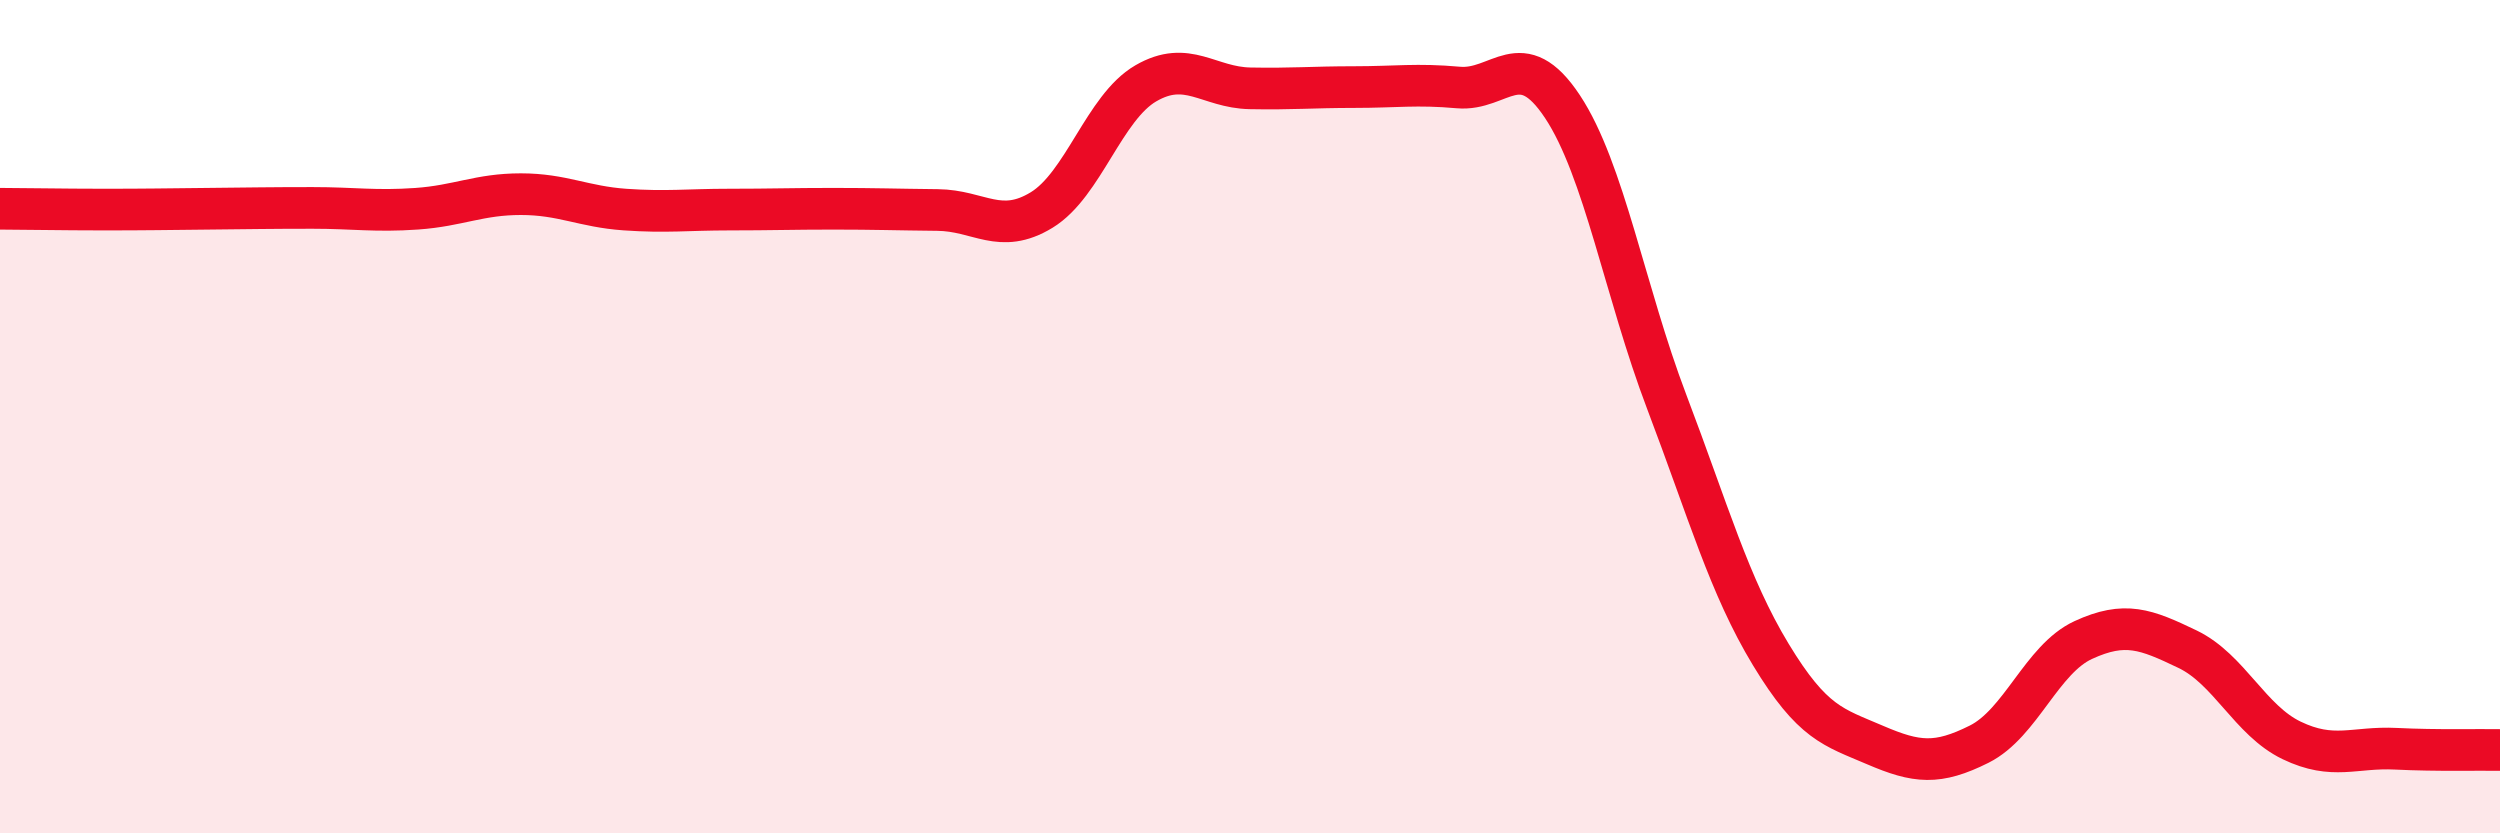
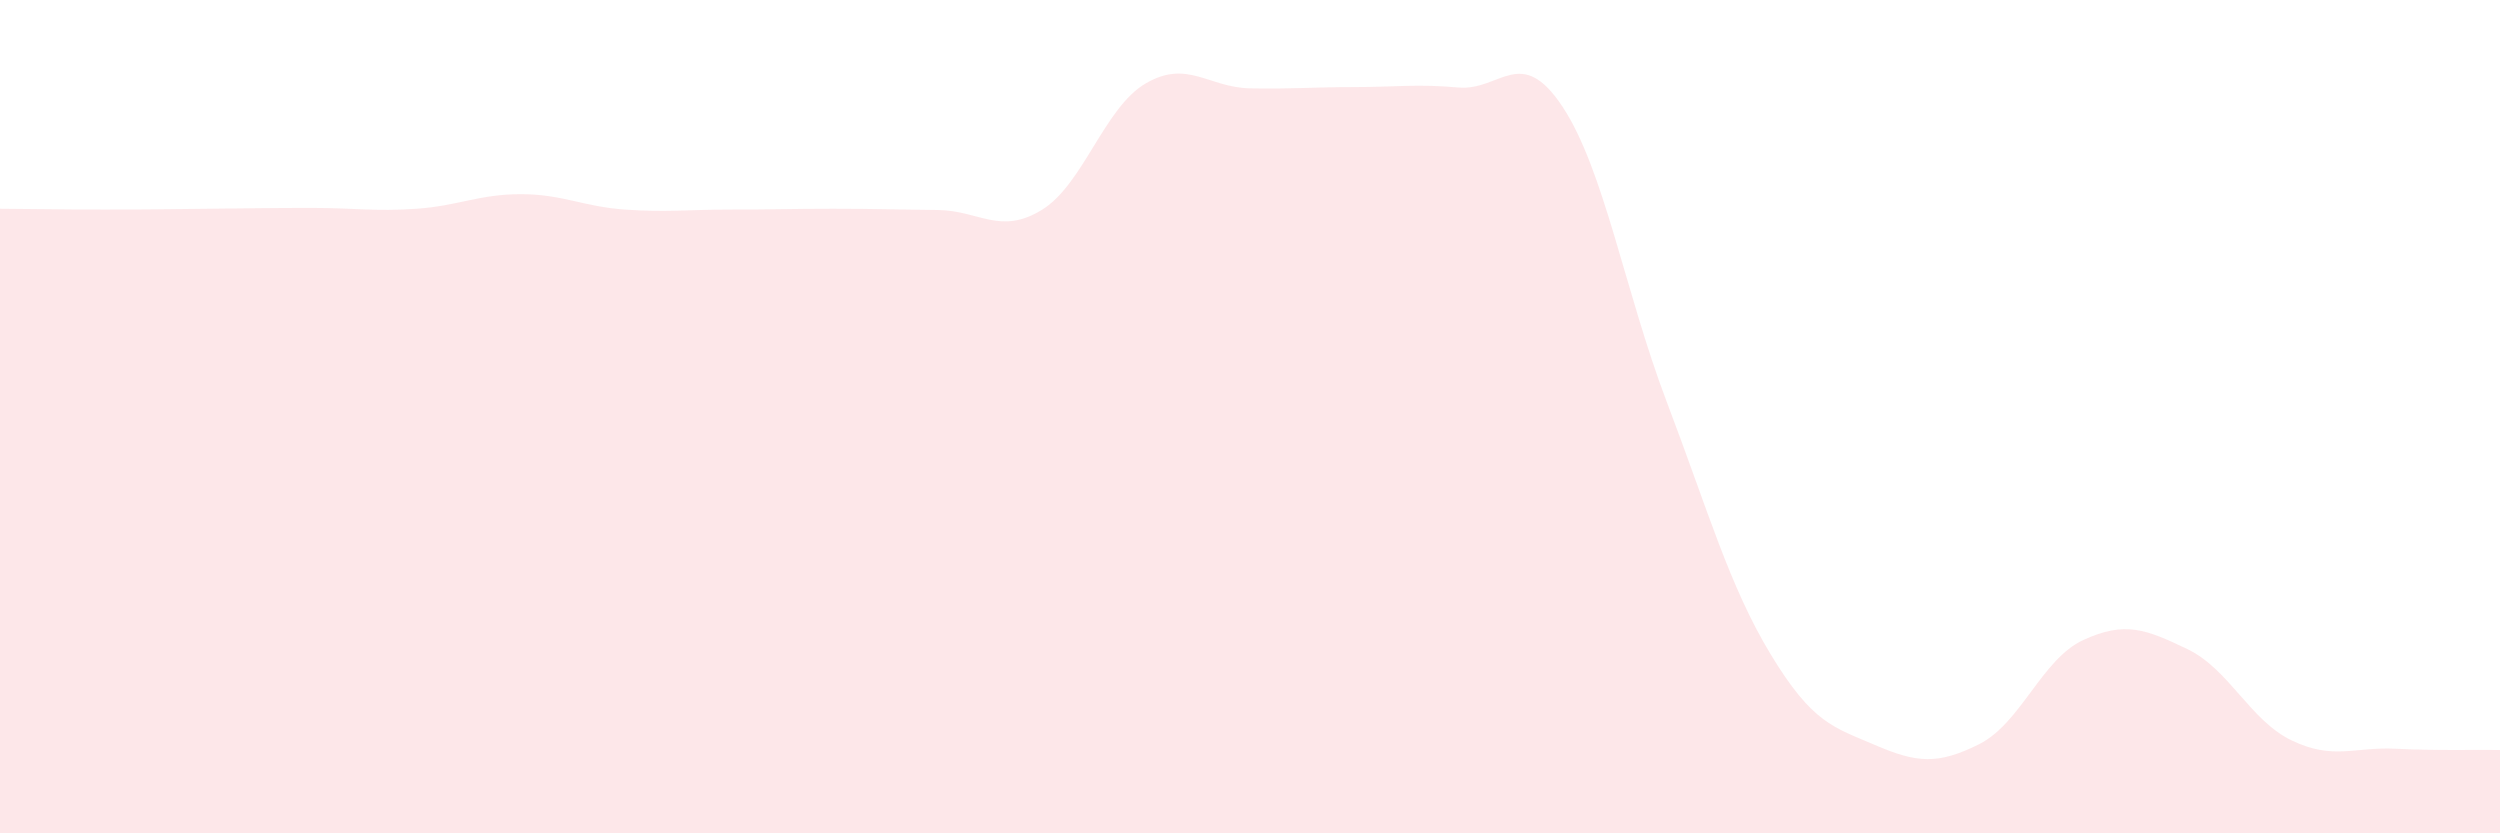
<svg xmlns="http://www.w3.org/2000/svg" width="60" height="20" viewBox="0 0 60 20">
  <path d="M 0,5.01 C 0.5,5.01 1.5,5.03 2.5,5.03 C 3.5,5.03 4,5.02 5,5.01 C 6,5 6.5,4.99 7.5,4.99 C 8.5,4.99 9,5.08 10,5.01 C 11,4.94 11.5,4.66 12.5,4.66 C 13.5,4.66 14,4.96 15,5.03 C 16,5.1 16.5,5.03 17.5,5.03 C 18.5,5.03 19,5.01 20,5.01 C 21,5.01 21.5,5.03 22.5,5.04 C 23.5,5.05 24,5.65 25,5.04 C 26,4.43 26.5,2.58 27.5,2 C 28.5,1.42 29,2.1 30,2.12 C 31,2.14 31.5,2.09 32.5,2.09 C 33.5,2.09 34,2.01 35,2.1 C 36,2.19 36.5,1.05 37.5,2.56 C 38.5,4.07 39,7.01 40,9.64 C 41,12.27 41.5,14.06 42.5,15.71 C 43.5,17.36 44,17.45 45,17.88 C 46,18.31 46.5,18.36 47.5,17.86 C 48.5,17.36 49,15.82 50,15.36 C 51,14.9 51.5,15.1 52.5,15.58 C 53.5,16.06 54,17.29 55,17.77 C 56,18.25 56.5,17.92 57.5,17.97 C 58.5,18.02 59.5,17.99 60,18L60 20L0 20Z" fill="#EB0A25" opacity="0.1" stroke-linecap="round" stroke-linejoin="round" />
-   <path d="M 0,5.01 C 0.5,5.01 1.5,5.03 2.5,5.03 C 3.5,5.03 4,5.02 5,5.01 C 6,5 6.5,4.99 7.5,4.99 C 8.5,4.99 9,5.08 10,5.01 C 11,4.94 11.5,4.66 12.5,4.66 C 13.5,4.66 14,4.96 15,5.03 C 16,5.1 16.5,5.03 17.5,5.03 C 18.5,5.03 19,5.01 20,5.01 C 21,5.01 21.5,5.03 22.5,5.04 C 23.5,5.05 24,5.65 25,5.04 C 26,4.43 26.5,2.58 27.5,2 C 28.5,1.42 29,2.1 30,2.12 C 31,2.14 31.5,2.09 32.5,2.09 C 33.5,2.09 34,2.01 35,2.1 C 36,2.19 36.5,1.05 37.5,2.56 C 38.5,4.07 39,7.01 40,9.64 C 41,12.27 41.5,14.06 42.5,15.71 C 43.5,17.36 44,17.45 45,17.88 C 46,18.31 46.5,18.36 47.5,17.86 C 48.5,17.36 49,15.82 50,15.36 C 51,14.9 51.5,15.1 52.5,15.58 C 53.5,16.06 54,17.29 55,17.77 C 56,18.25 56.5,17.92 57.5,17.97 C 58.5,18.02 59.5,17.99 60,18" stroke="#EB0A25" stroke-width="1" fill="none" stroke-linecap="round" stroke-linejoin="round" />
</svg>